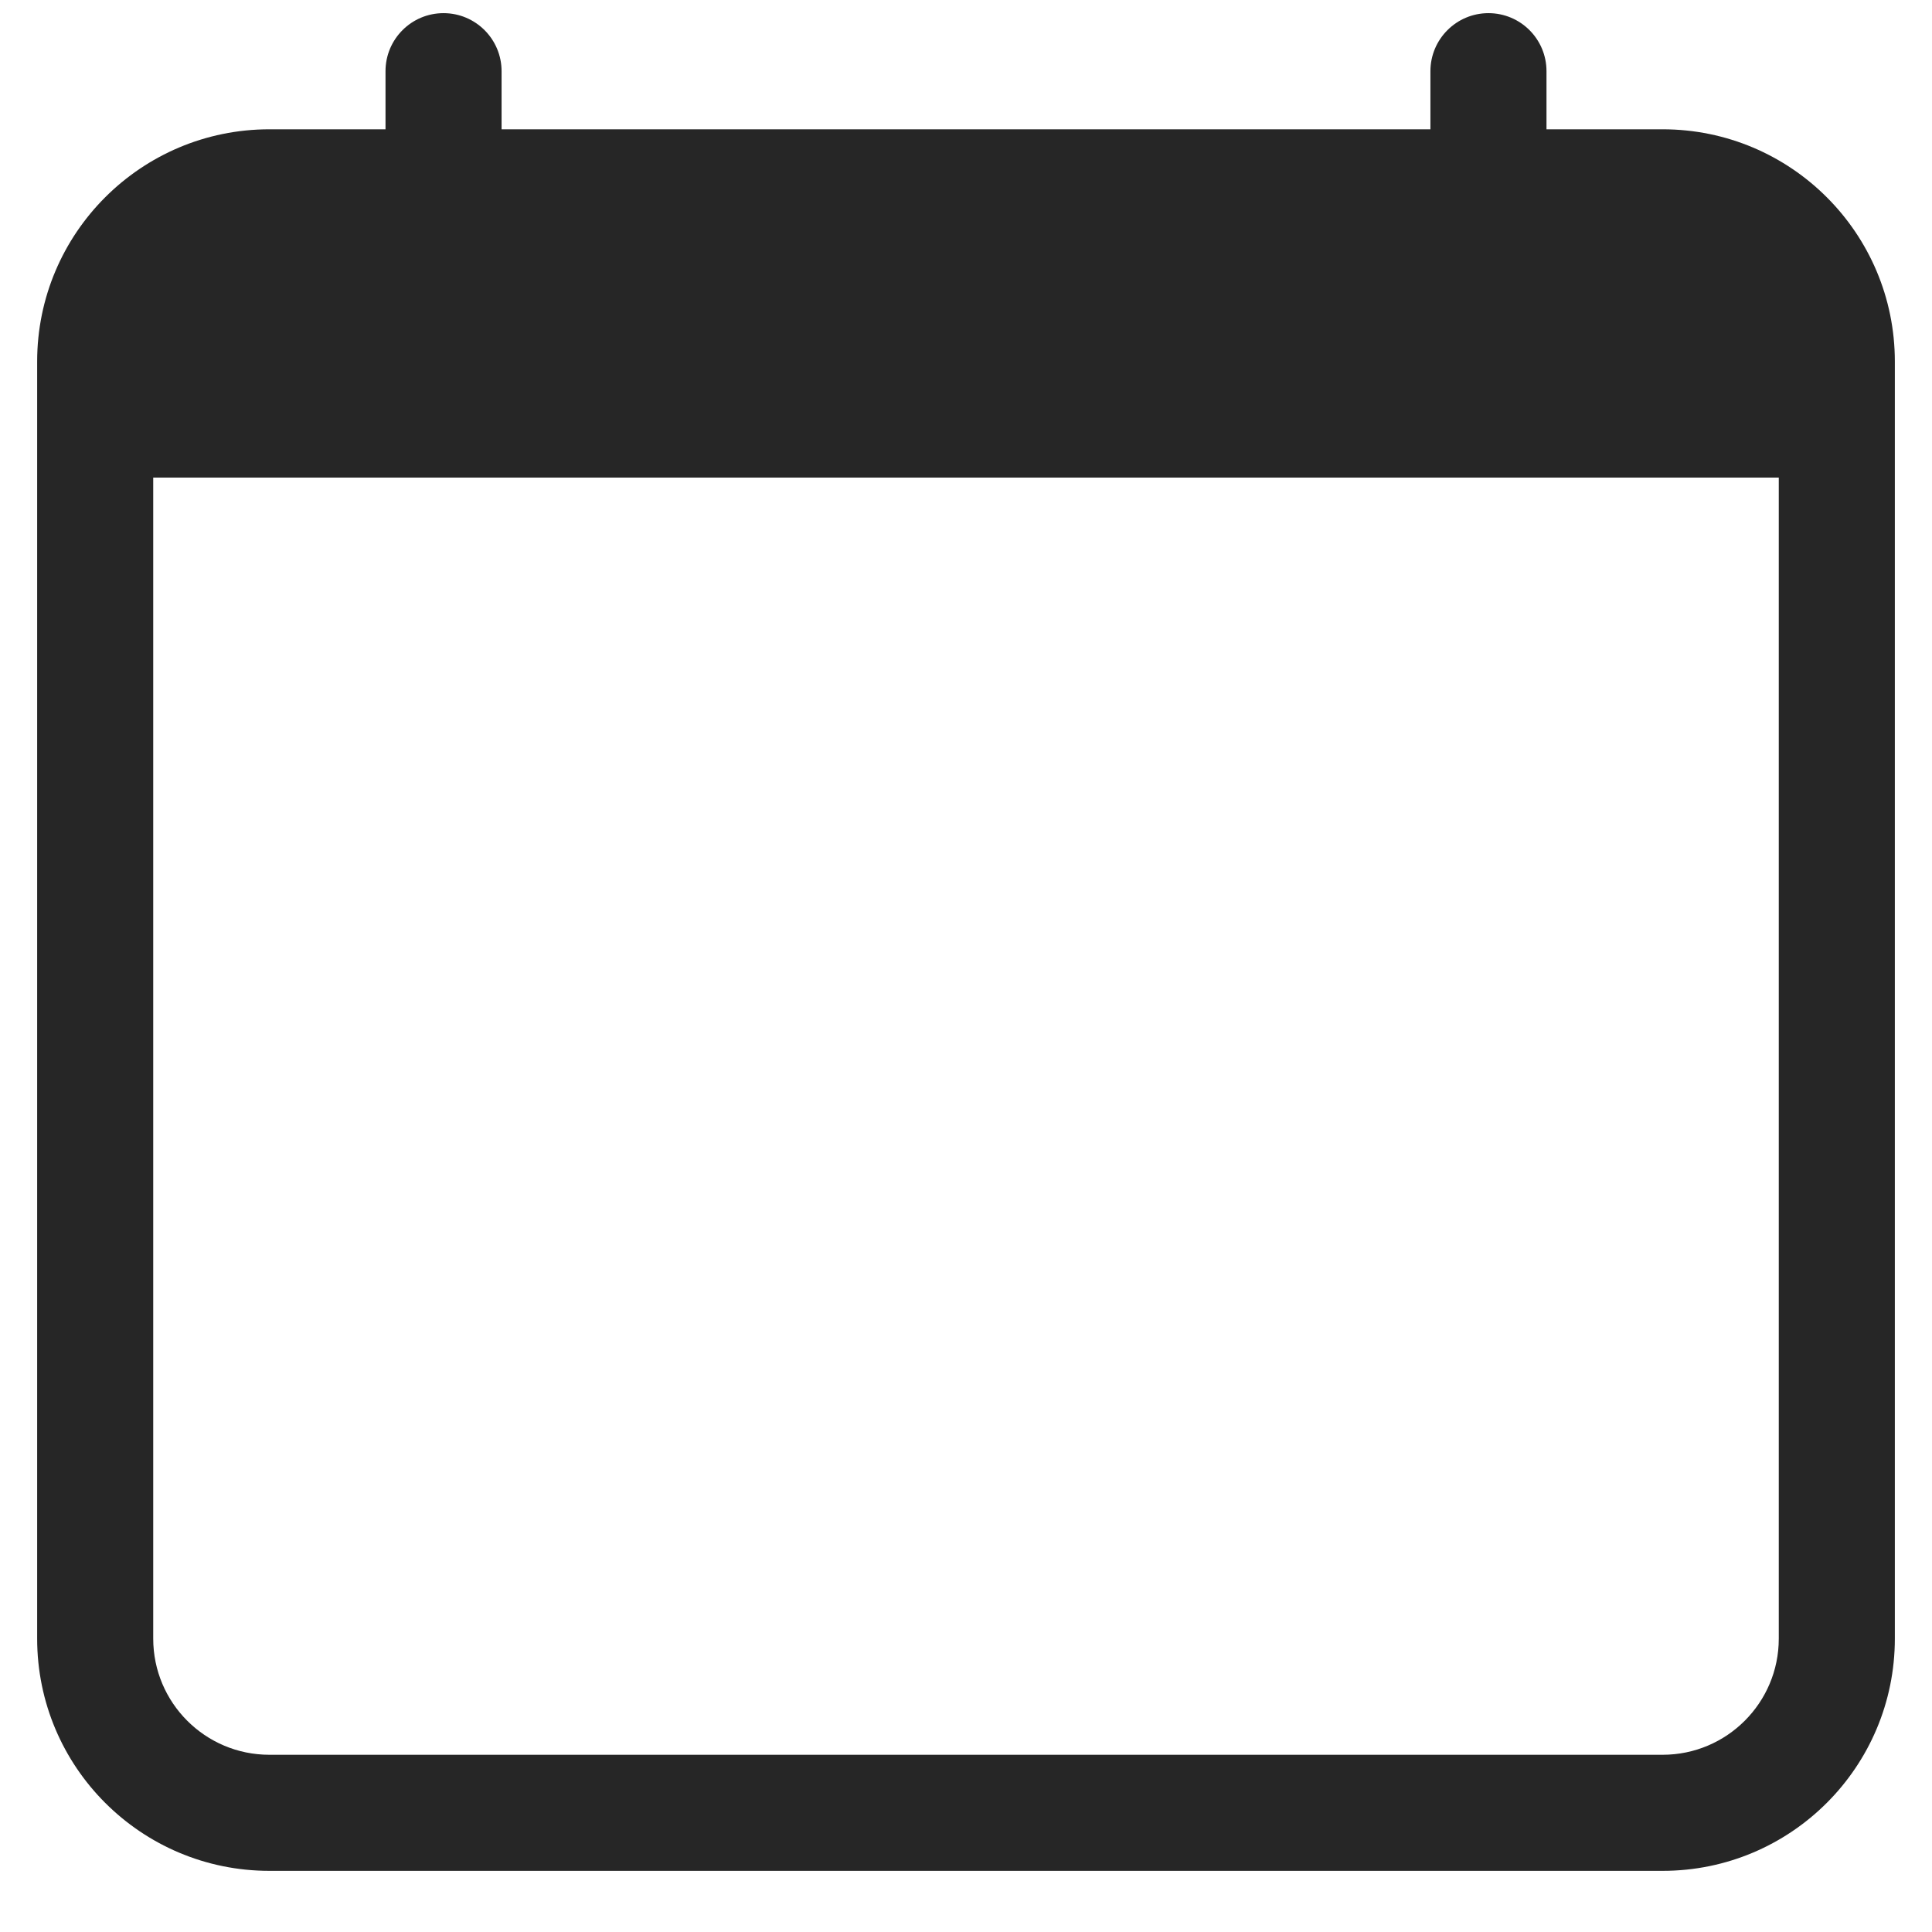
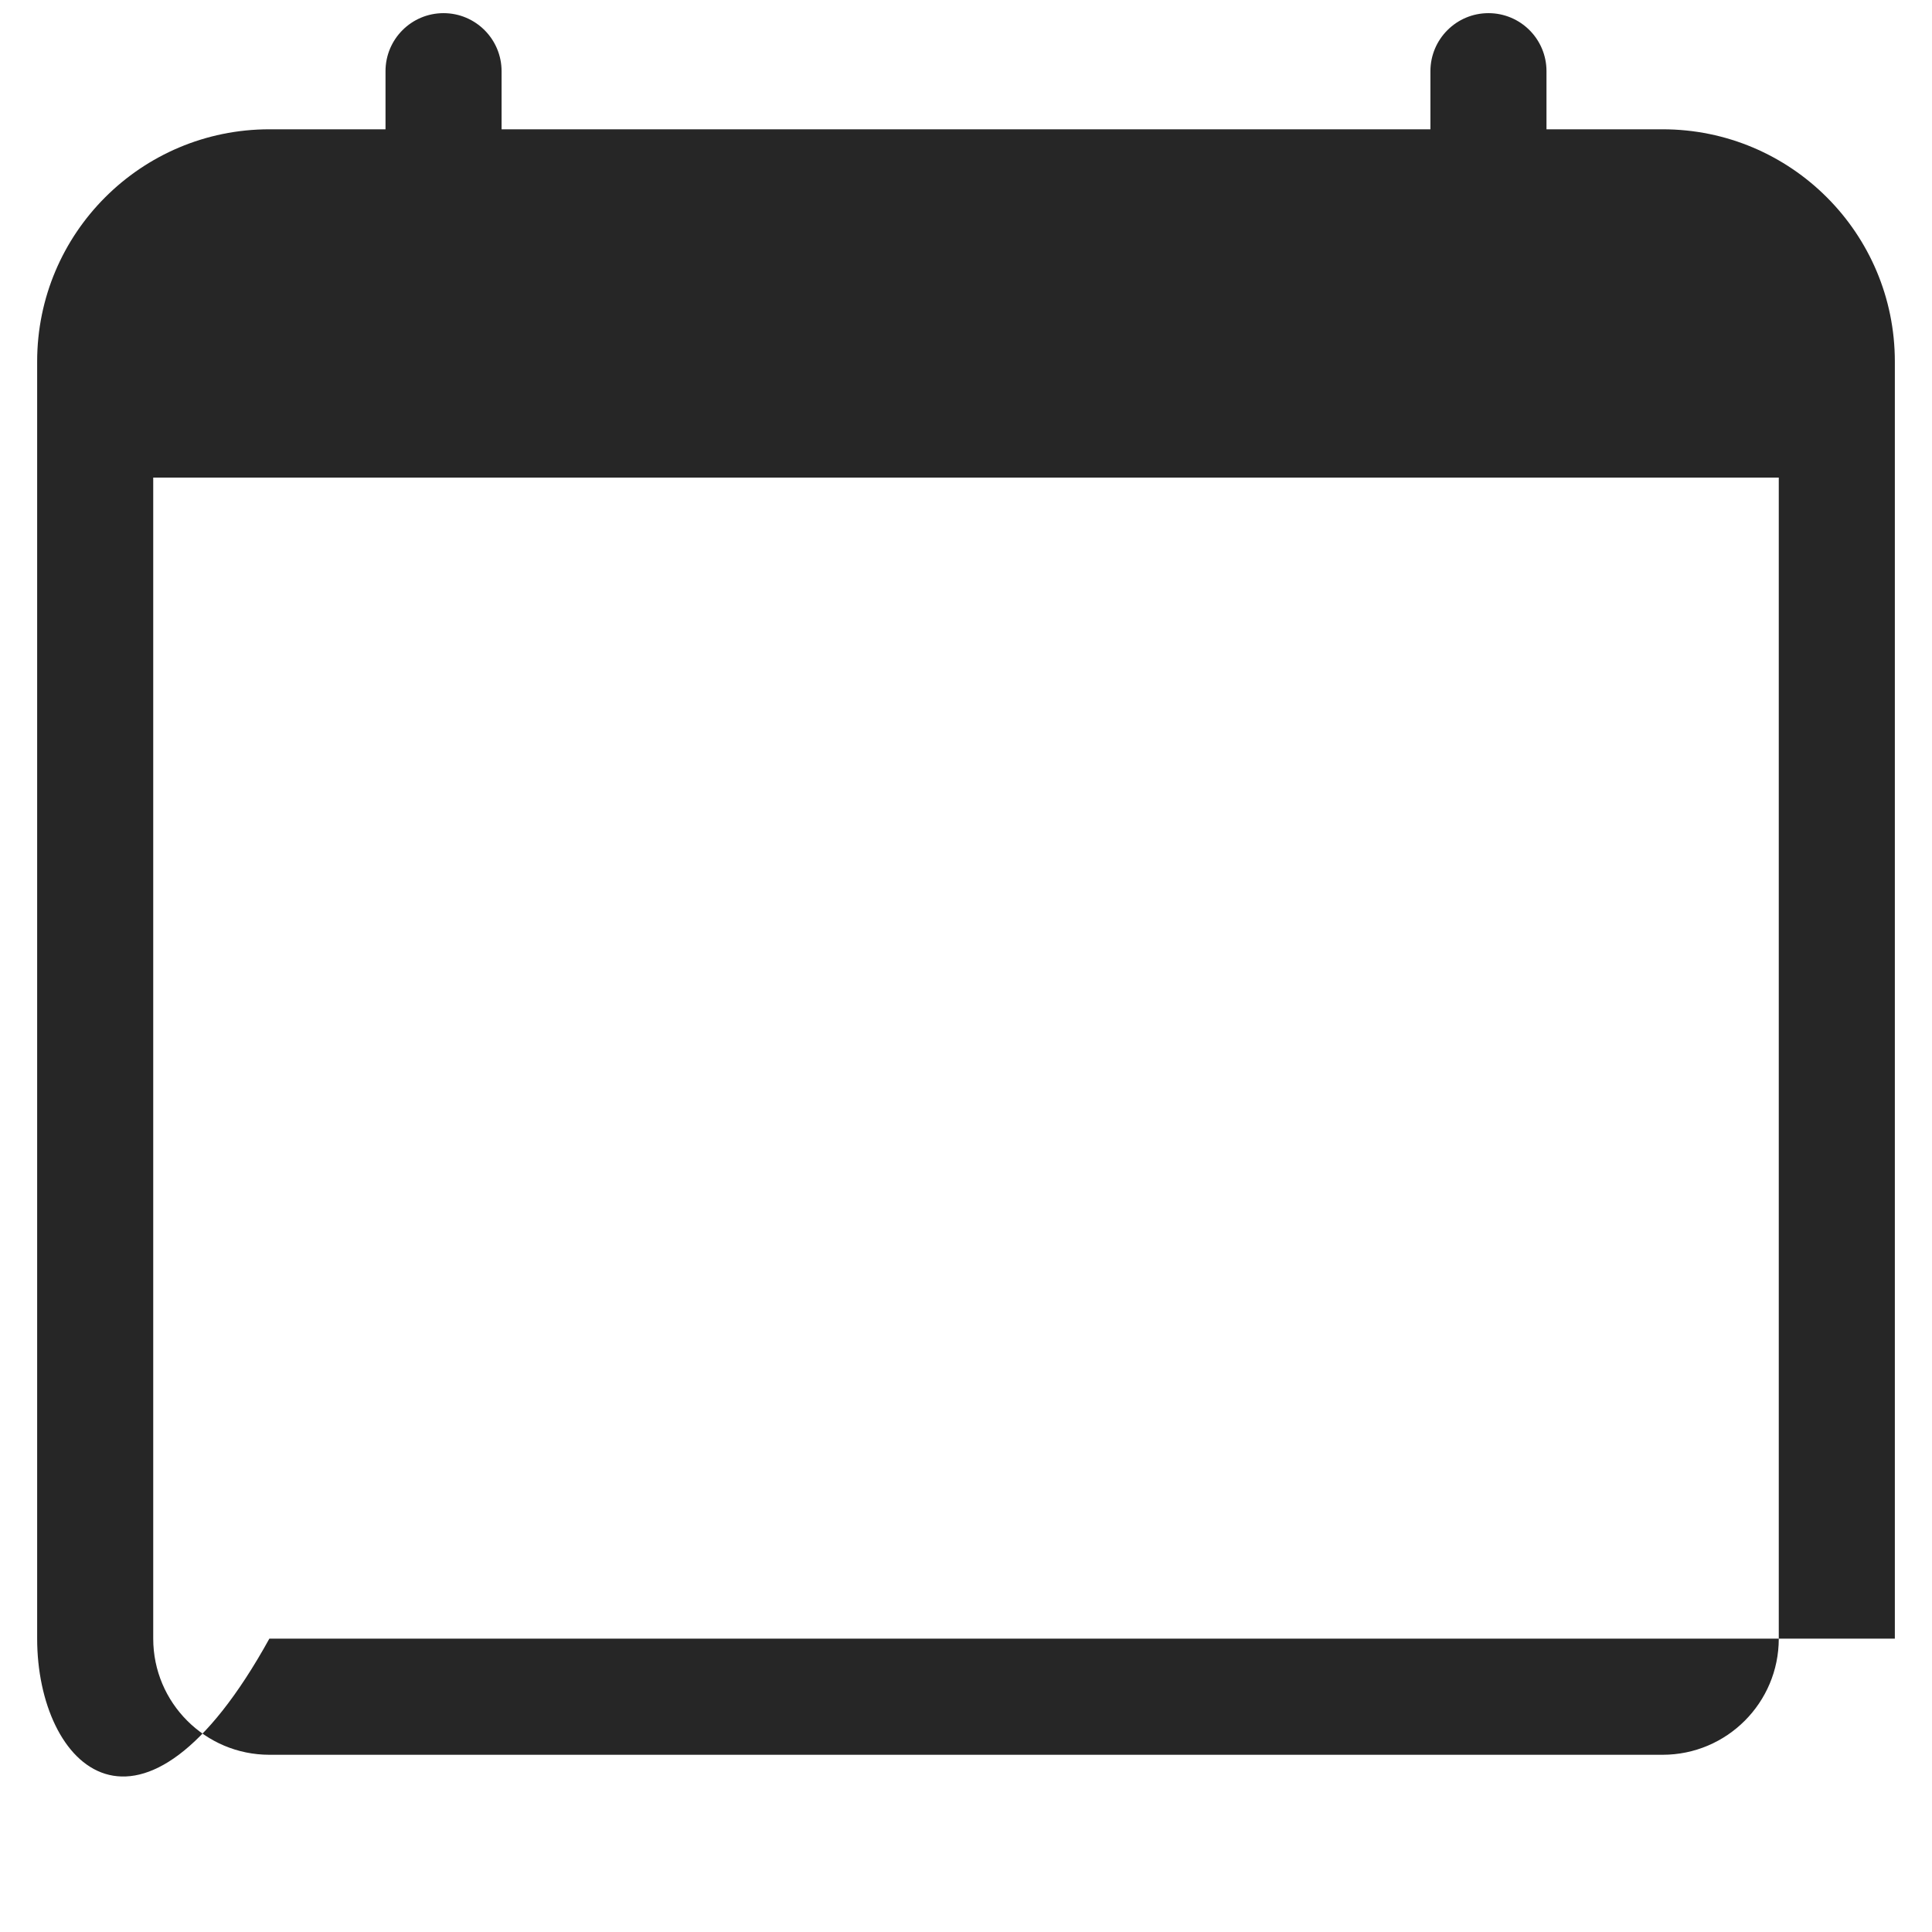
<svg xmlns="http://www.w3.org/2000/svg" width="26" height="26" viewBox="0 0 26 26" fill="none">
-   <path d="M5.969 0.177C6.4 0.177 6.75 0.527 6.75 0.958V1.74H19.25V0.958C19.25 0.527 19.6 0.177 20.031 0.177C20.463 0.177 20.812 0.527 20.812 0.958V1.74H22.375C24.101 1.74 25.5 3.139 25.5 4.865V22.052C25.5 23.778 24.101 25.177 22.375 25.177H3.625C1.899 25.177 0.5 23.778 0.5 22.052V4.865C0.5 3.139 1.899 1.74 3.625 1.74H5.188V0.958C5.188 0.527 5.537 0.177 5.969 0.177ZM2.062 6.427V22.052C2.062 22.915 2.762 23.615 3.625 23.615H22.375C23.238 23.615 23.938 22.915 23.938 22.052V6.427H2.062Z" fill="#262626" />
+   <path d="M5.969 0.177C6.4 0.177 6.75 0.527 6.75 0.958V1.74H19.25V0.958C19.25 0.527 19.6 0.177 20.031 0.177C20.463 0.177 20.812 0.527 20.812 0.958V1.74H22.375C24.101 1.74 25.5 3.139 25.5 4.865V22.052H3.625C1.899 25.177 0.5 23.778 0.5 22.052V4.865C0.5 3.139 1.899 1.74 3.625 1.74H5.188V0.958C5.188 0.527 5.537 0.177 5.969 0.177ZM2.062 6.427V22.052C2.062 22.915 2.762 23.615 3.625 23.615H22.375C23.238 23.615 23.938 22.915 23.938 22.052V6.427H2.062Z" fill="#262626" />
</svg>